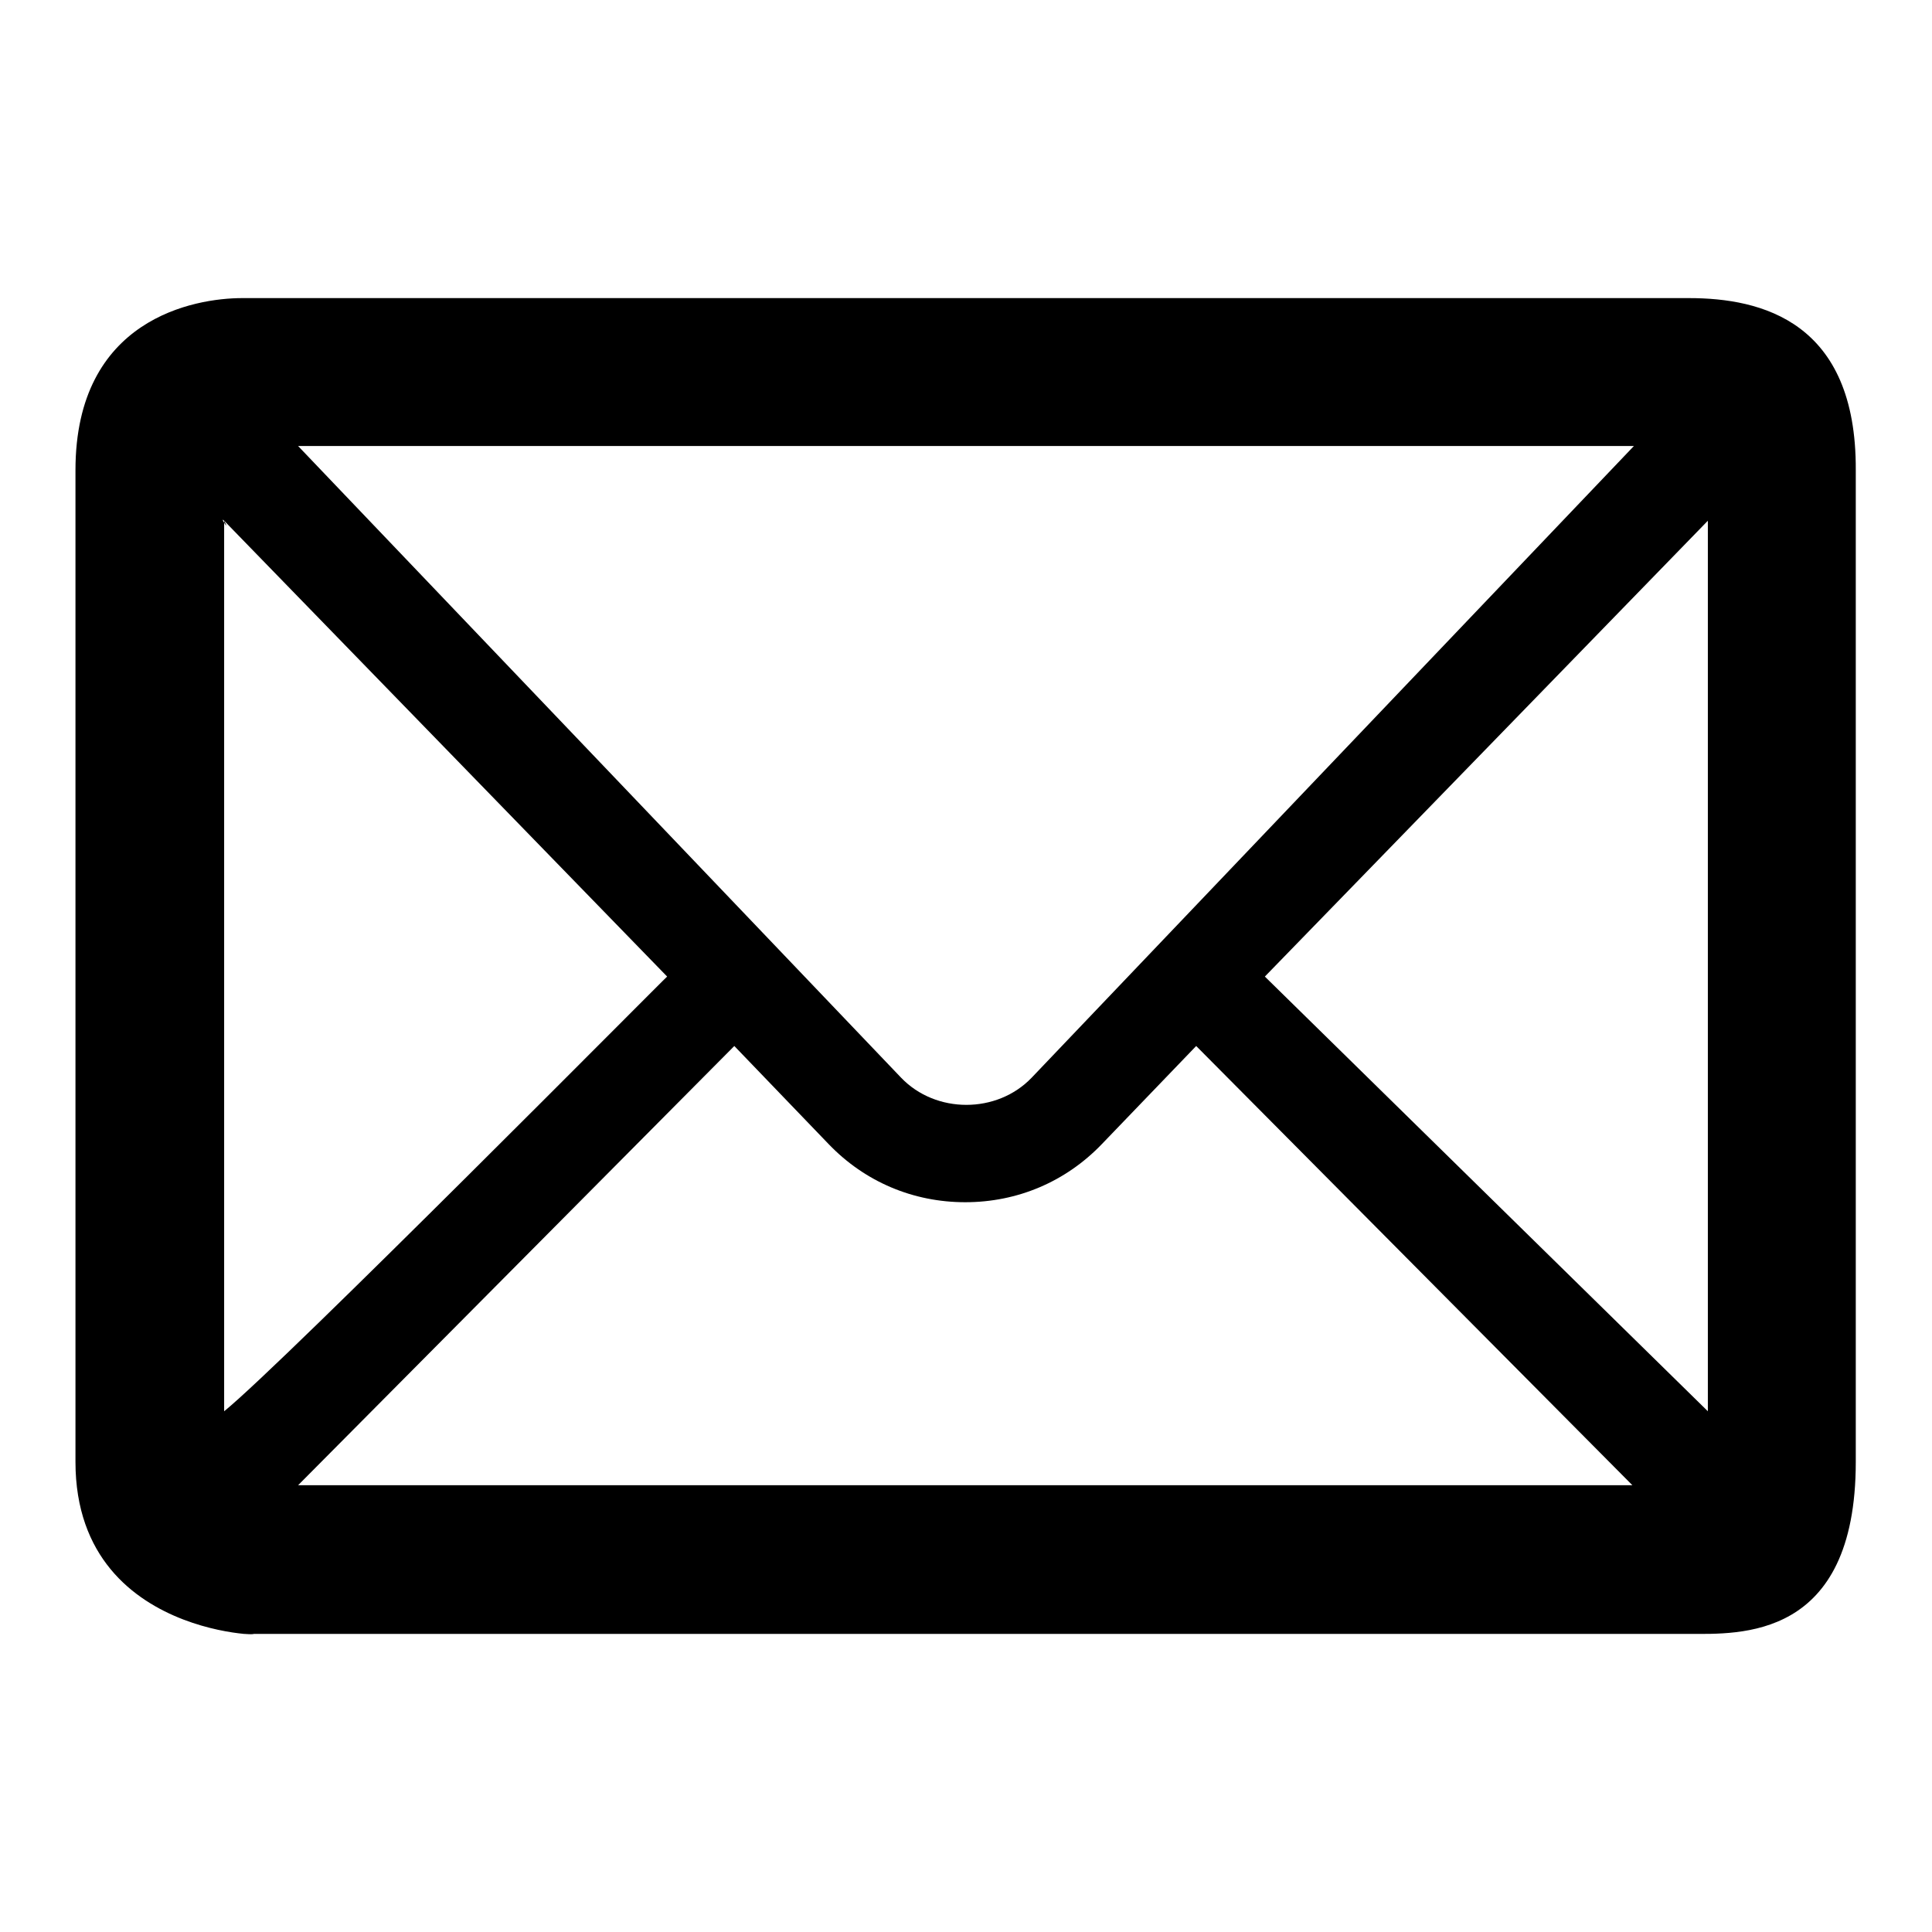
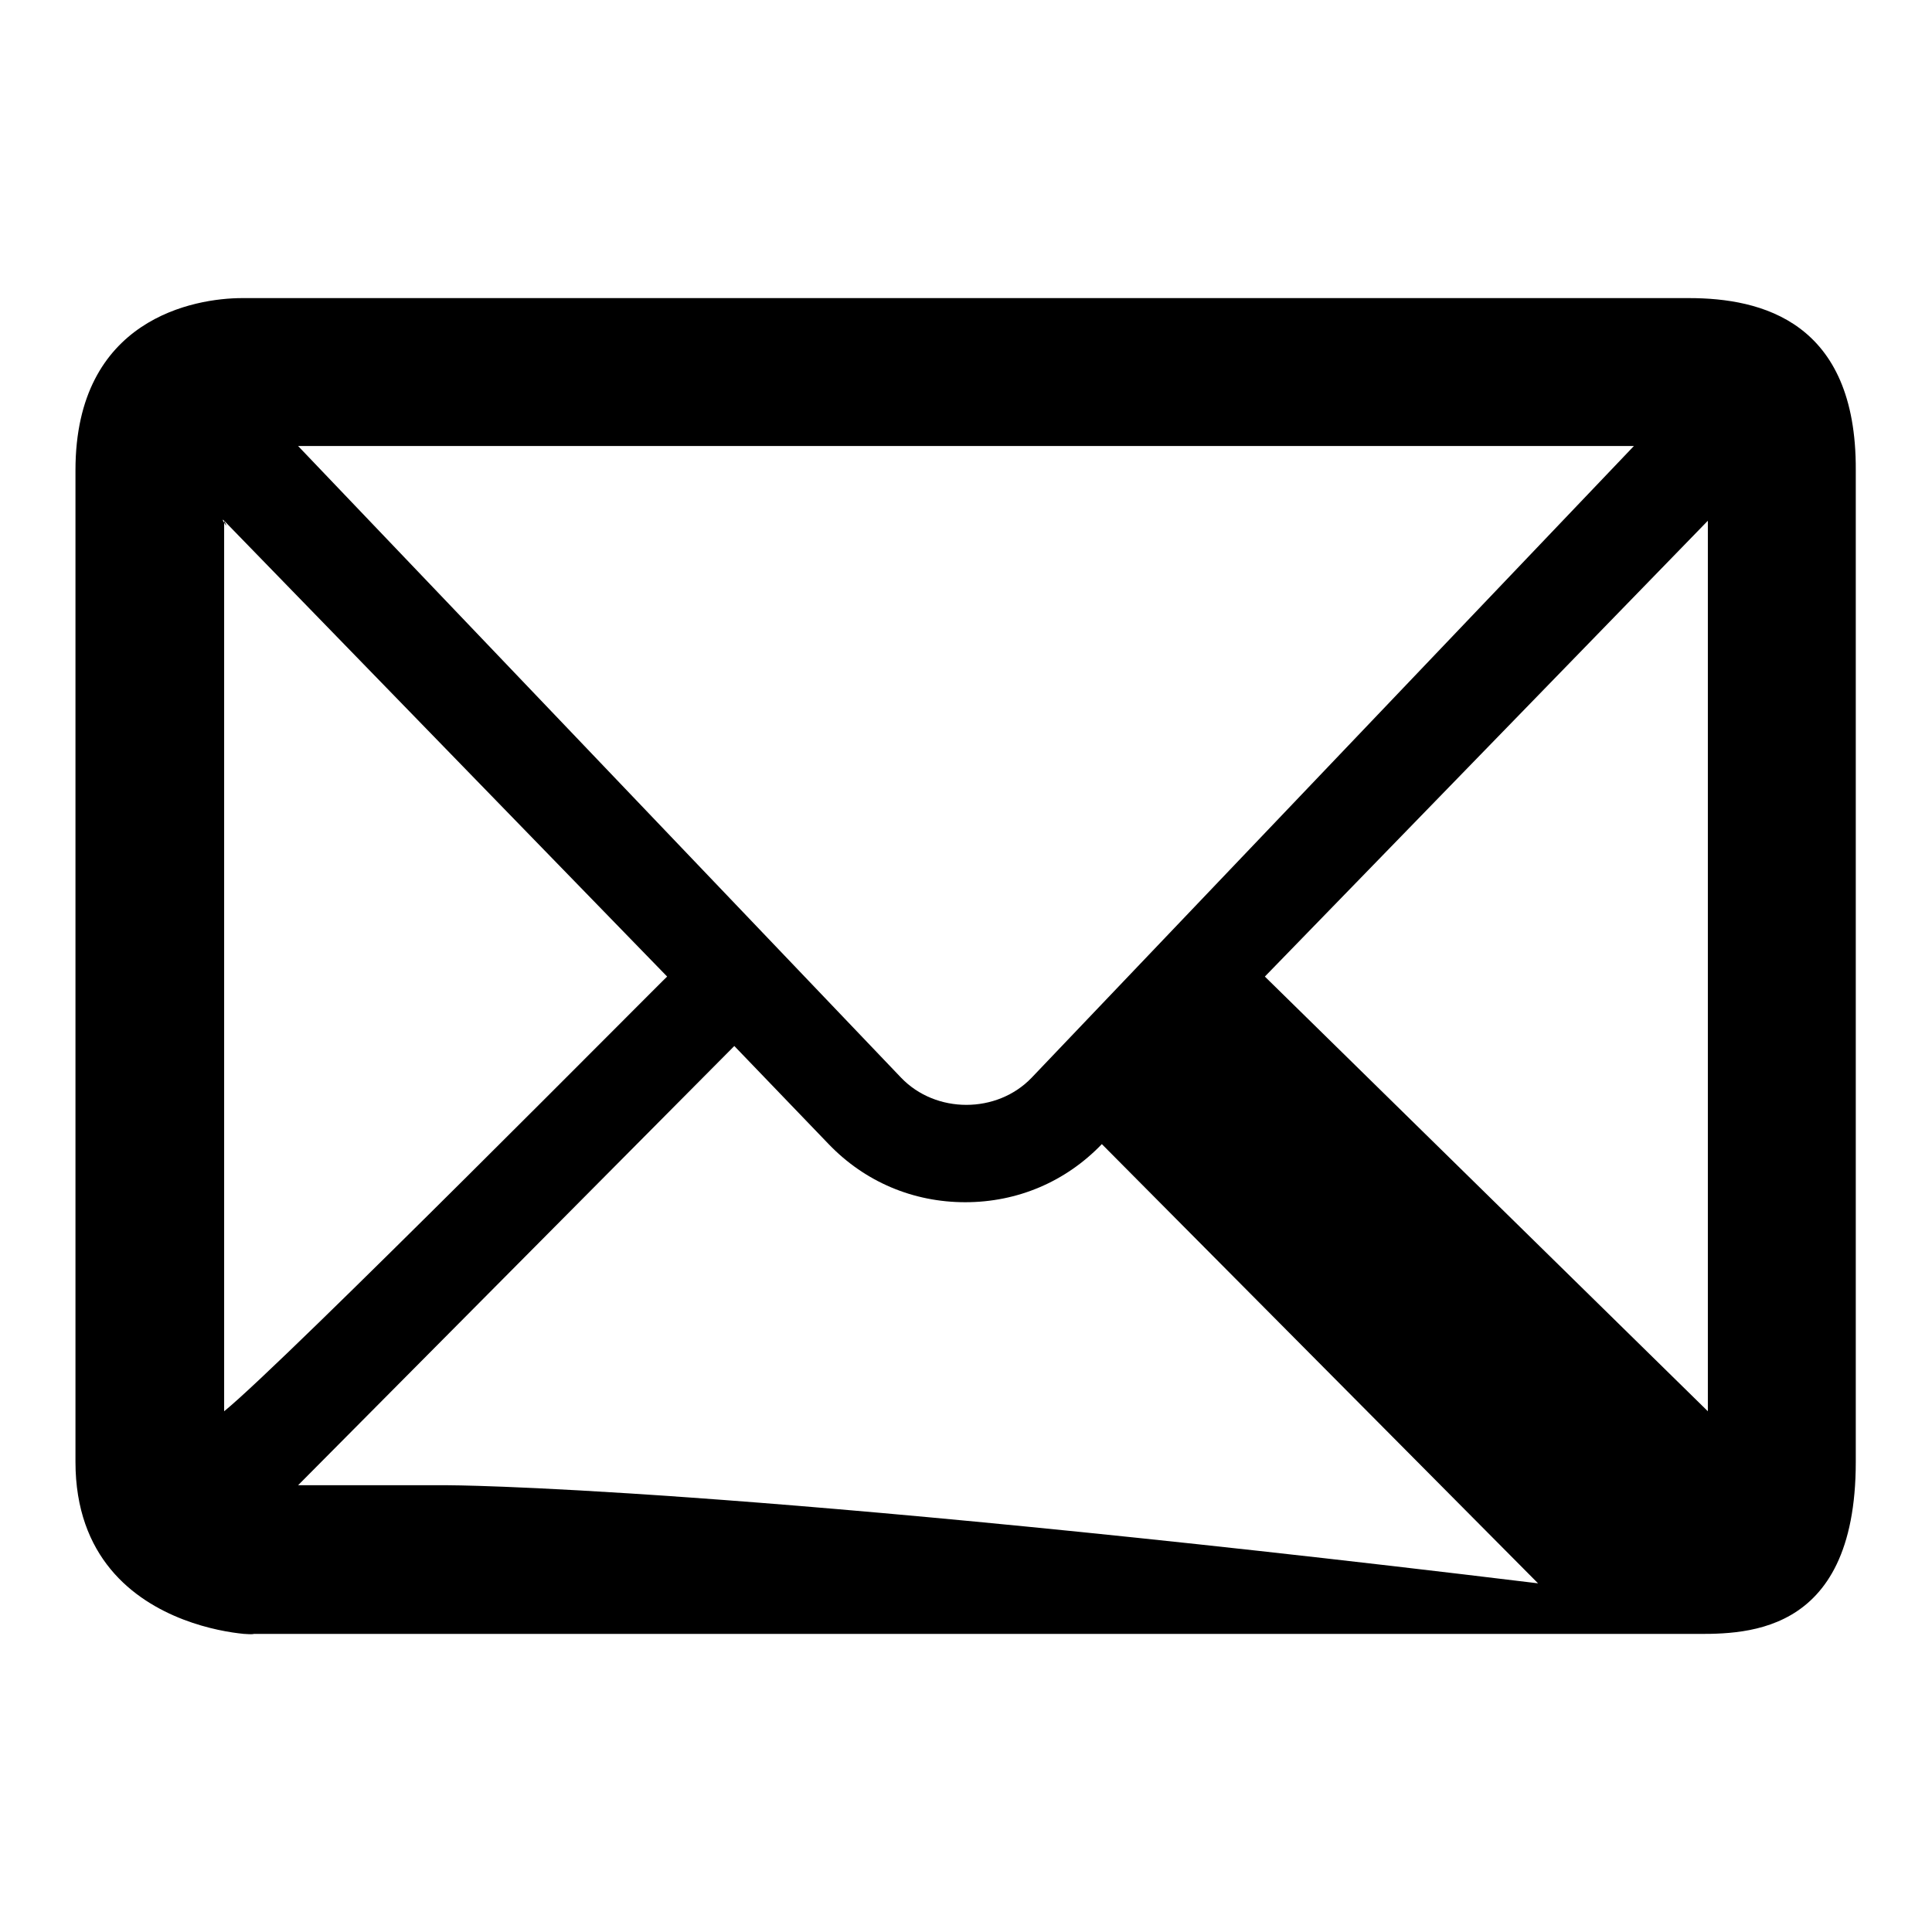
<svg xmlns="http://www.w3.org/2000/svg" version="1.1" x="0px" y="0px" viewBox="0 0 256 256" enable-background="new 0 0 256 256" xml:space="preserve">
  <g>
    <g>
-       <path fill="#000000" d="M223.8,39.5H32.1c-6.3,0-22.1,2.7-22.1,22.8v131.4c0,25.3,30.7,22.8,22.1,22.8h191.7c6.6,0,22.1,0.9,22.1-22.8V62.3C246,42.6,233.4,39.5,223.8,39.5z M226.3,187l-58.7-57.6L226.3,69C226.3,92.8,226.3,177.2,226.3,187z M216.5,59.1l-79.8,83.7c-4.6,4.8-12.7,4.8-17.3,0L39.5,59.1C56.3,59.1,198.9,59.1,216.5,59.1z M29.7,187c0-8.7,0-104.6,0-118c0.9,1.7-0.7-0.7,0,0l58.7,60.4C88.4,129.3,37.5,180.7,29.7,187z M59.2,196.8c-1.3,0-14.8,0-19.7,0l57.8-58.2l12.5,13c4.8,5,11.2,7.7,18.1,7.7c6.9,0,13.3-2.7,18.1-7.7l12.5-13l57.8,58.2C96.8,196.8,59.2,196.8,59.2,196.8z" />
+       <path fill="#000000" d="M223.8,39.5H32.1c-6.3,0-22.1,2.7-22.1,22.8v131.4c0,25.3,30.7,22.8,22.1,22.8h191.7c6.6,0,22.1,0.9,22.1-22.8V62.3C246,42.6,233.4,39.5,223.8,39.5z M226.3,187l-58.7-57.6L226.3,69C226.3,92.8,226.3,177.2,226.3,187z M216.5,59.1l-79.8,83.7c-4.6,4.8-12.7,4.8-17.3,0L39.5,59.1C56.3,59.1,198.9,59.1,216.5,59.1z M29.7,187c0-8.7,0-104.6,0-118c0.9,1.7-0.7-0.7,0,0l58.7,60.4C88.4,129.3,37.5,180.7,29.7,187z M59.2,196.8c-1.3,0-14.8,0-19.7,0l57.8-58.2l12.5,13c4.8,5,11.2,7.7,18.1,7.7c6.9,0,13.3-2.7,18.1-7.7l57.8,58.2C96.8,196.8,59.2,196.8,59.2,196.8z" />
    </g>
  </g>
</svg>